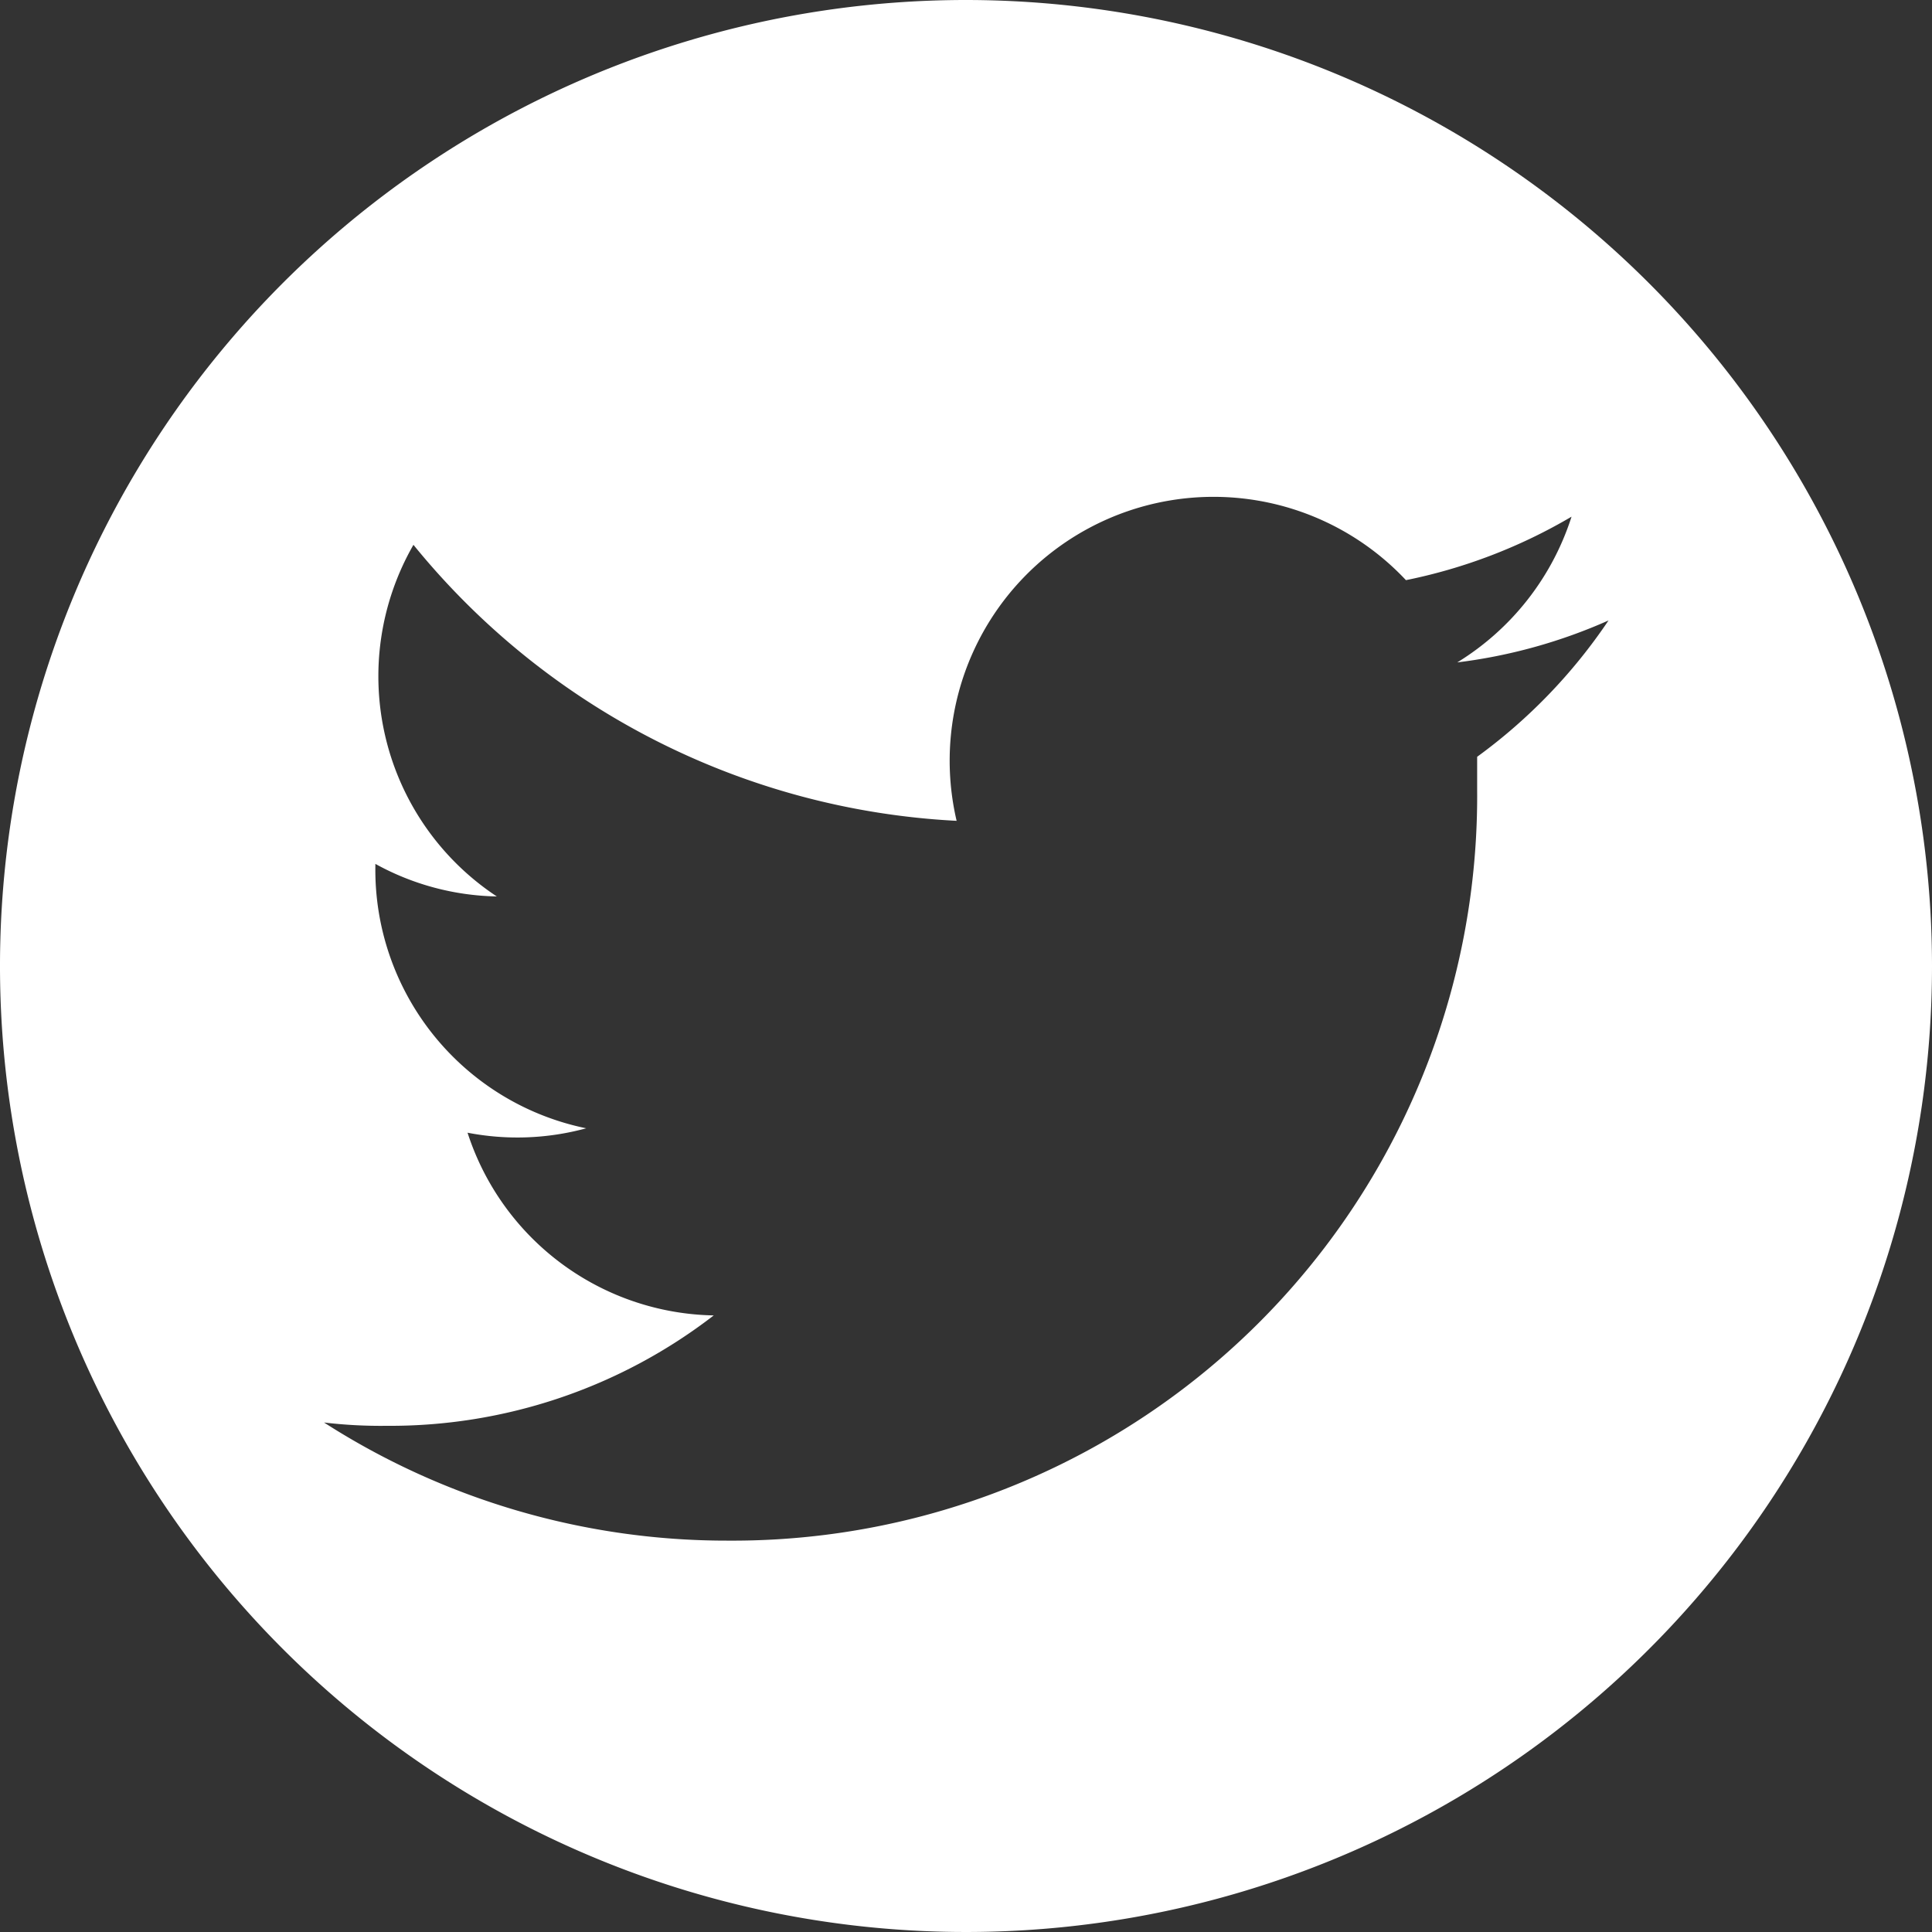
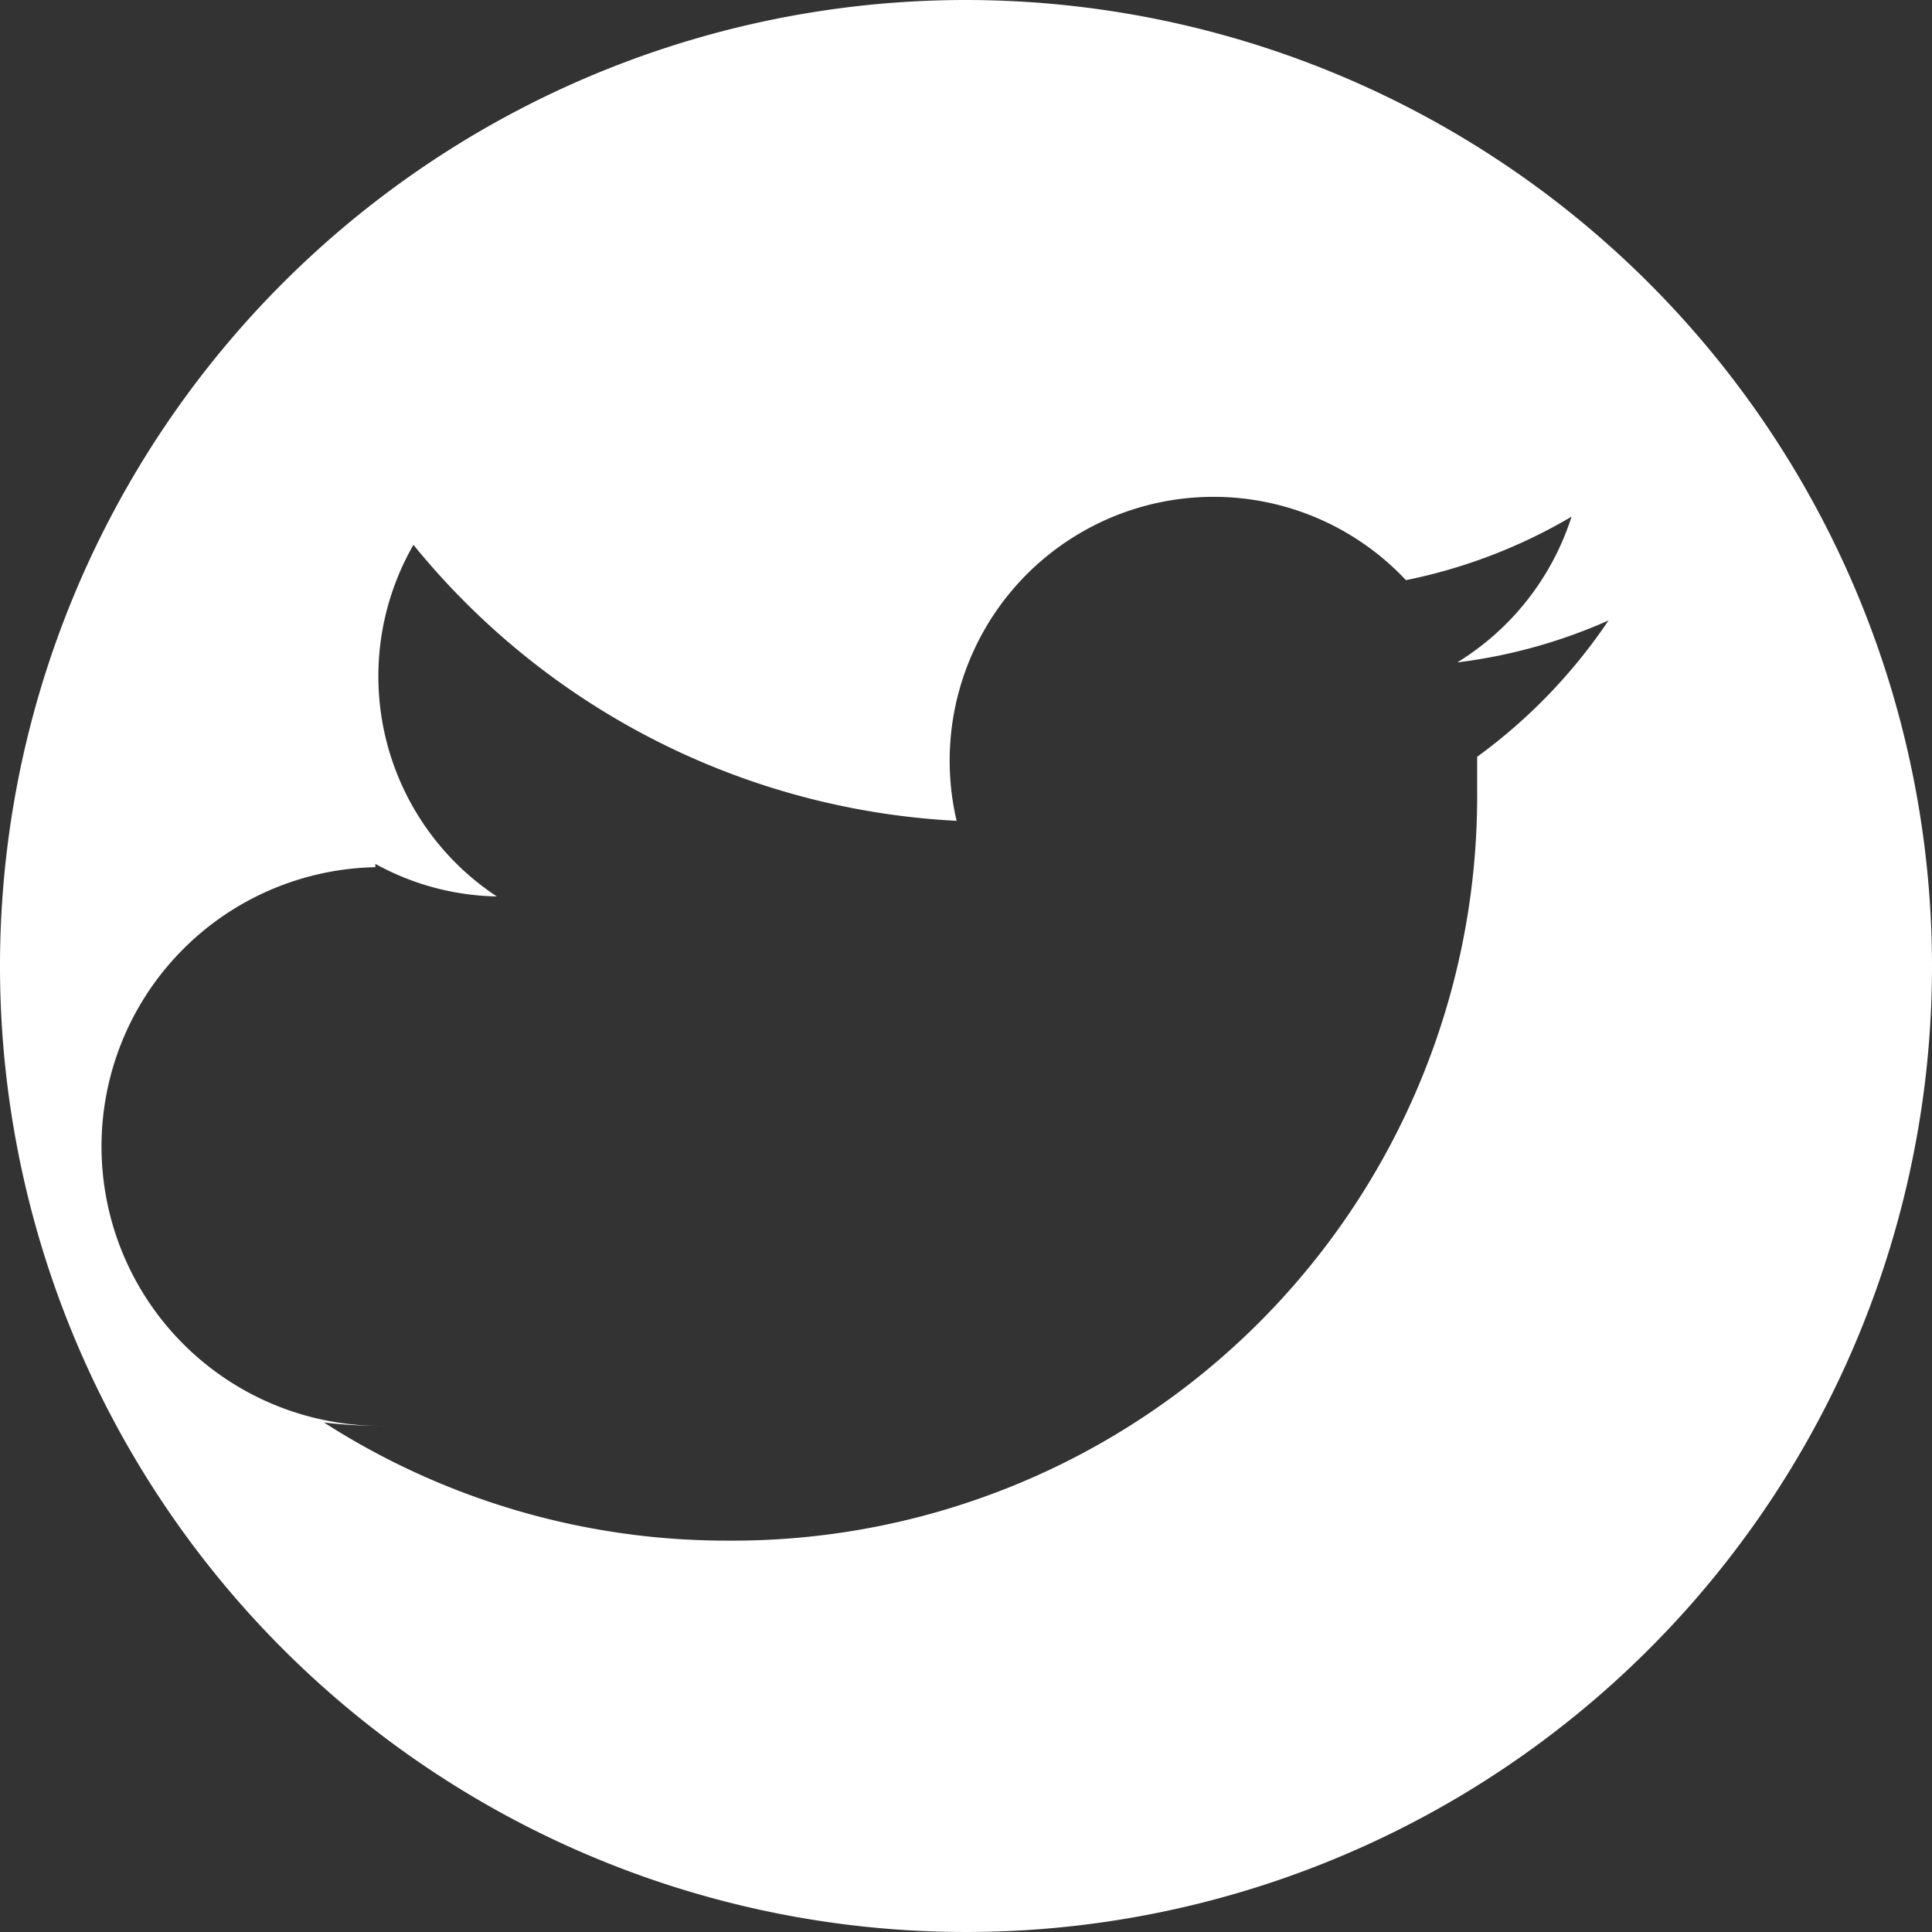
<svg xmlns="http://www.w3.org/2000/svg" viewBox="0 0 35 35">
  <rect x="0" y="0" width="35" height="35" fill="#333333" stroke="none" />
  <defs>
    <style>.cls-1{fill:#fff;}</style>
  </defs>
  <title>socialbuttAsset 33</title>
  <g id="Layer_2" data-name="Layer 2">
    <g id="Layer_1-2" data-name="Layer 1">
-       <path class="cls-1" d="M17.5,0A17.5,17.5,0,1,0,35,17.5,17.51,17.51,0,0,0,17.5,0Zm9.26,13.71c0,.2,0,.41,0,.61A13.49,13.49,0,0,1,13.19,27.91h0a13.5,13.5,0,0,1-7.32-2.14A8.72,8.72,0,0,0,7,25.83a9.59,9.59,0,0,0,5.93-2,4.78,4.78,0,0,1-4.46-3.31,4.74,4.74,0,0,0,2.15-.08A4.78,4.78,0,0,1,6.8,15.71v-.06A4.73,4.73,0,0,0,9,16.24,4.78,4.78,0,0,1,7.49,9.87a13.57,13.57,0,0,0,9.84,5,4.78,4.78,0,0,1,8.14-4.36,9.69,9.69,0,0,0,3-1.15A4.82,4.82,0,0,1,26.4,12a9.62,9.62,0,0,0,2.74-.76A9.85,9.85,0,0,1,26.76,13.71Z" />
+       <path class="cls-1" d="M17.5,0A17.5,17.5,0,1,0,35,17.5,17.51,17.51,0,0,0,17.5,0Zm9.26,13.71c0,.2,0,.41,0,.61A13.49,13.49,0,0,1,13.19,27.91h0a13.5,13.5,0,0,1-7.32-2.14A8.72,8.72,0,0,0,7,25.83A4.78,4.78,0,0,1,6.8,15.71v-.06A4.73,4.73,0,0,0,9,16.24,4.78,4.78,0,0,1,7.49,9.87a13.57,13.57,0,0,0,9.84,5,4.78,4.78,0,0,1,8.14-4.36,9.69,9.69,0,0,0,3-1.15A4.82,4.82,0,0,1,26.4,12a9.62,9.62,0,0,0,2.74-.76A9.85,9.85,0,0,1,26.76,13.71Z" />
    </g>
  </g>
</svg>